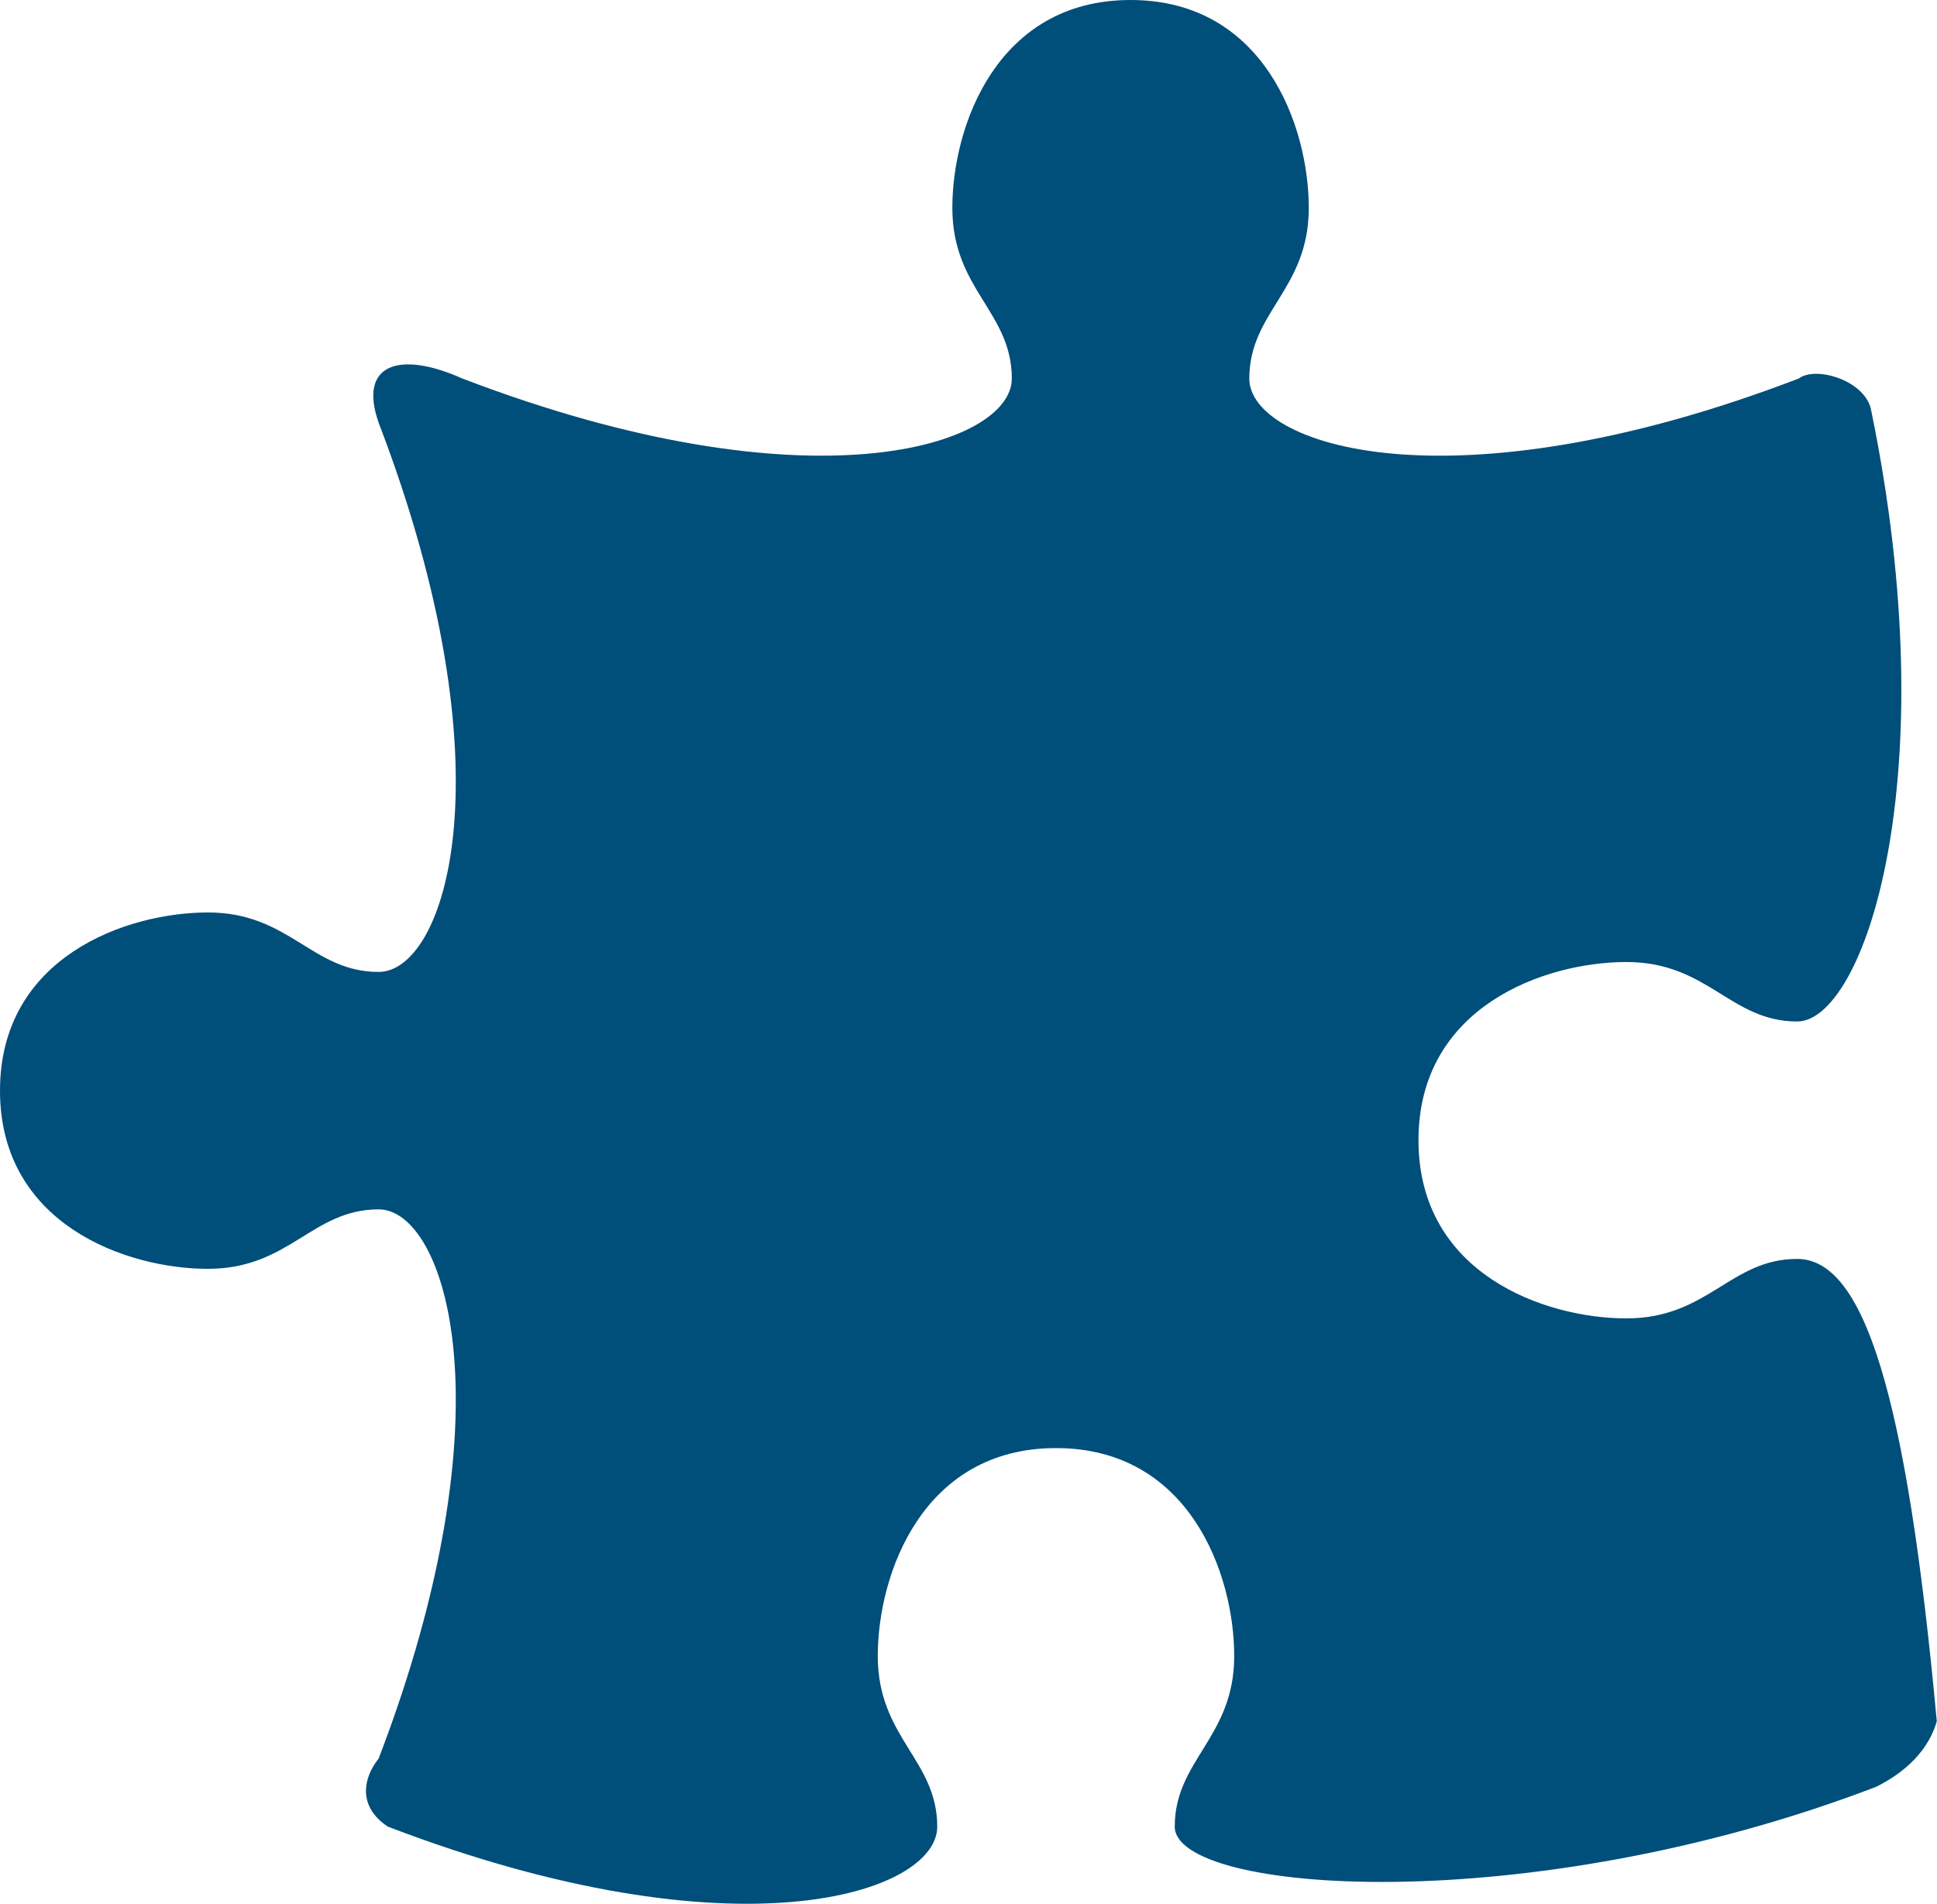
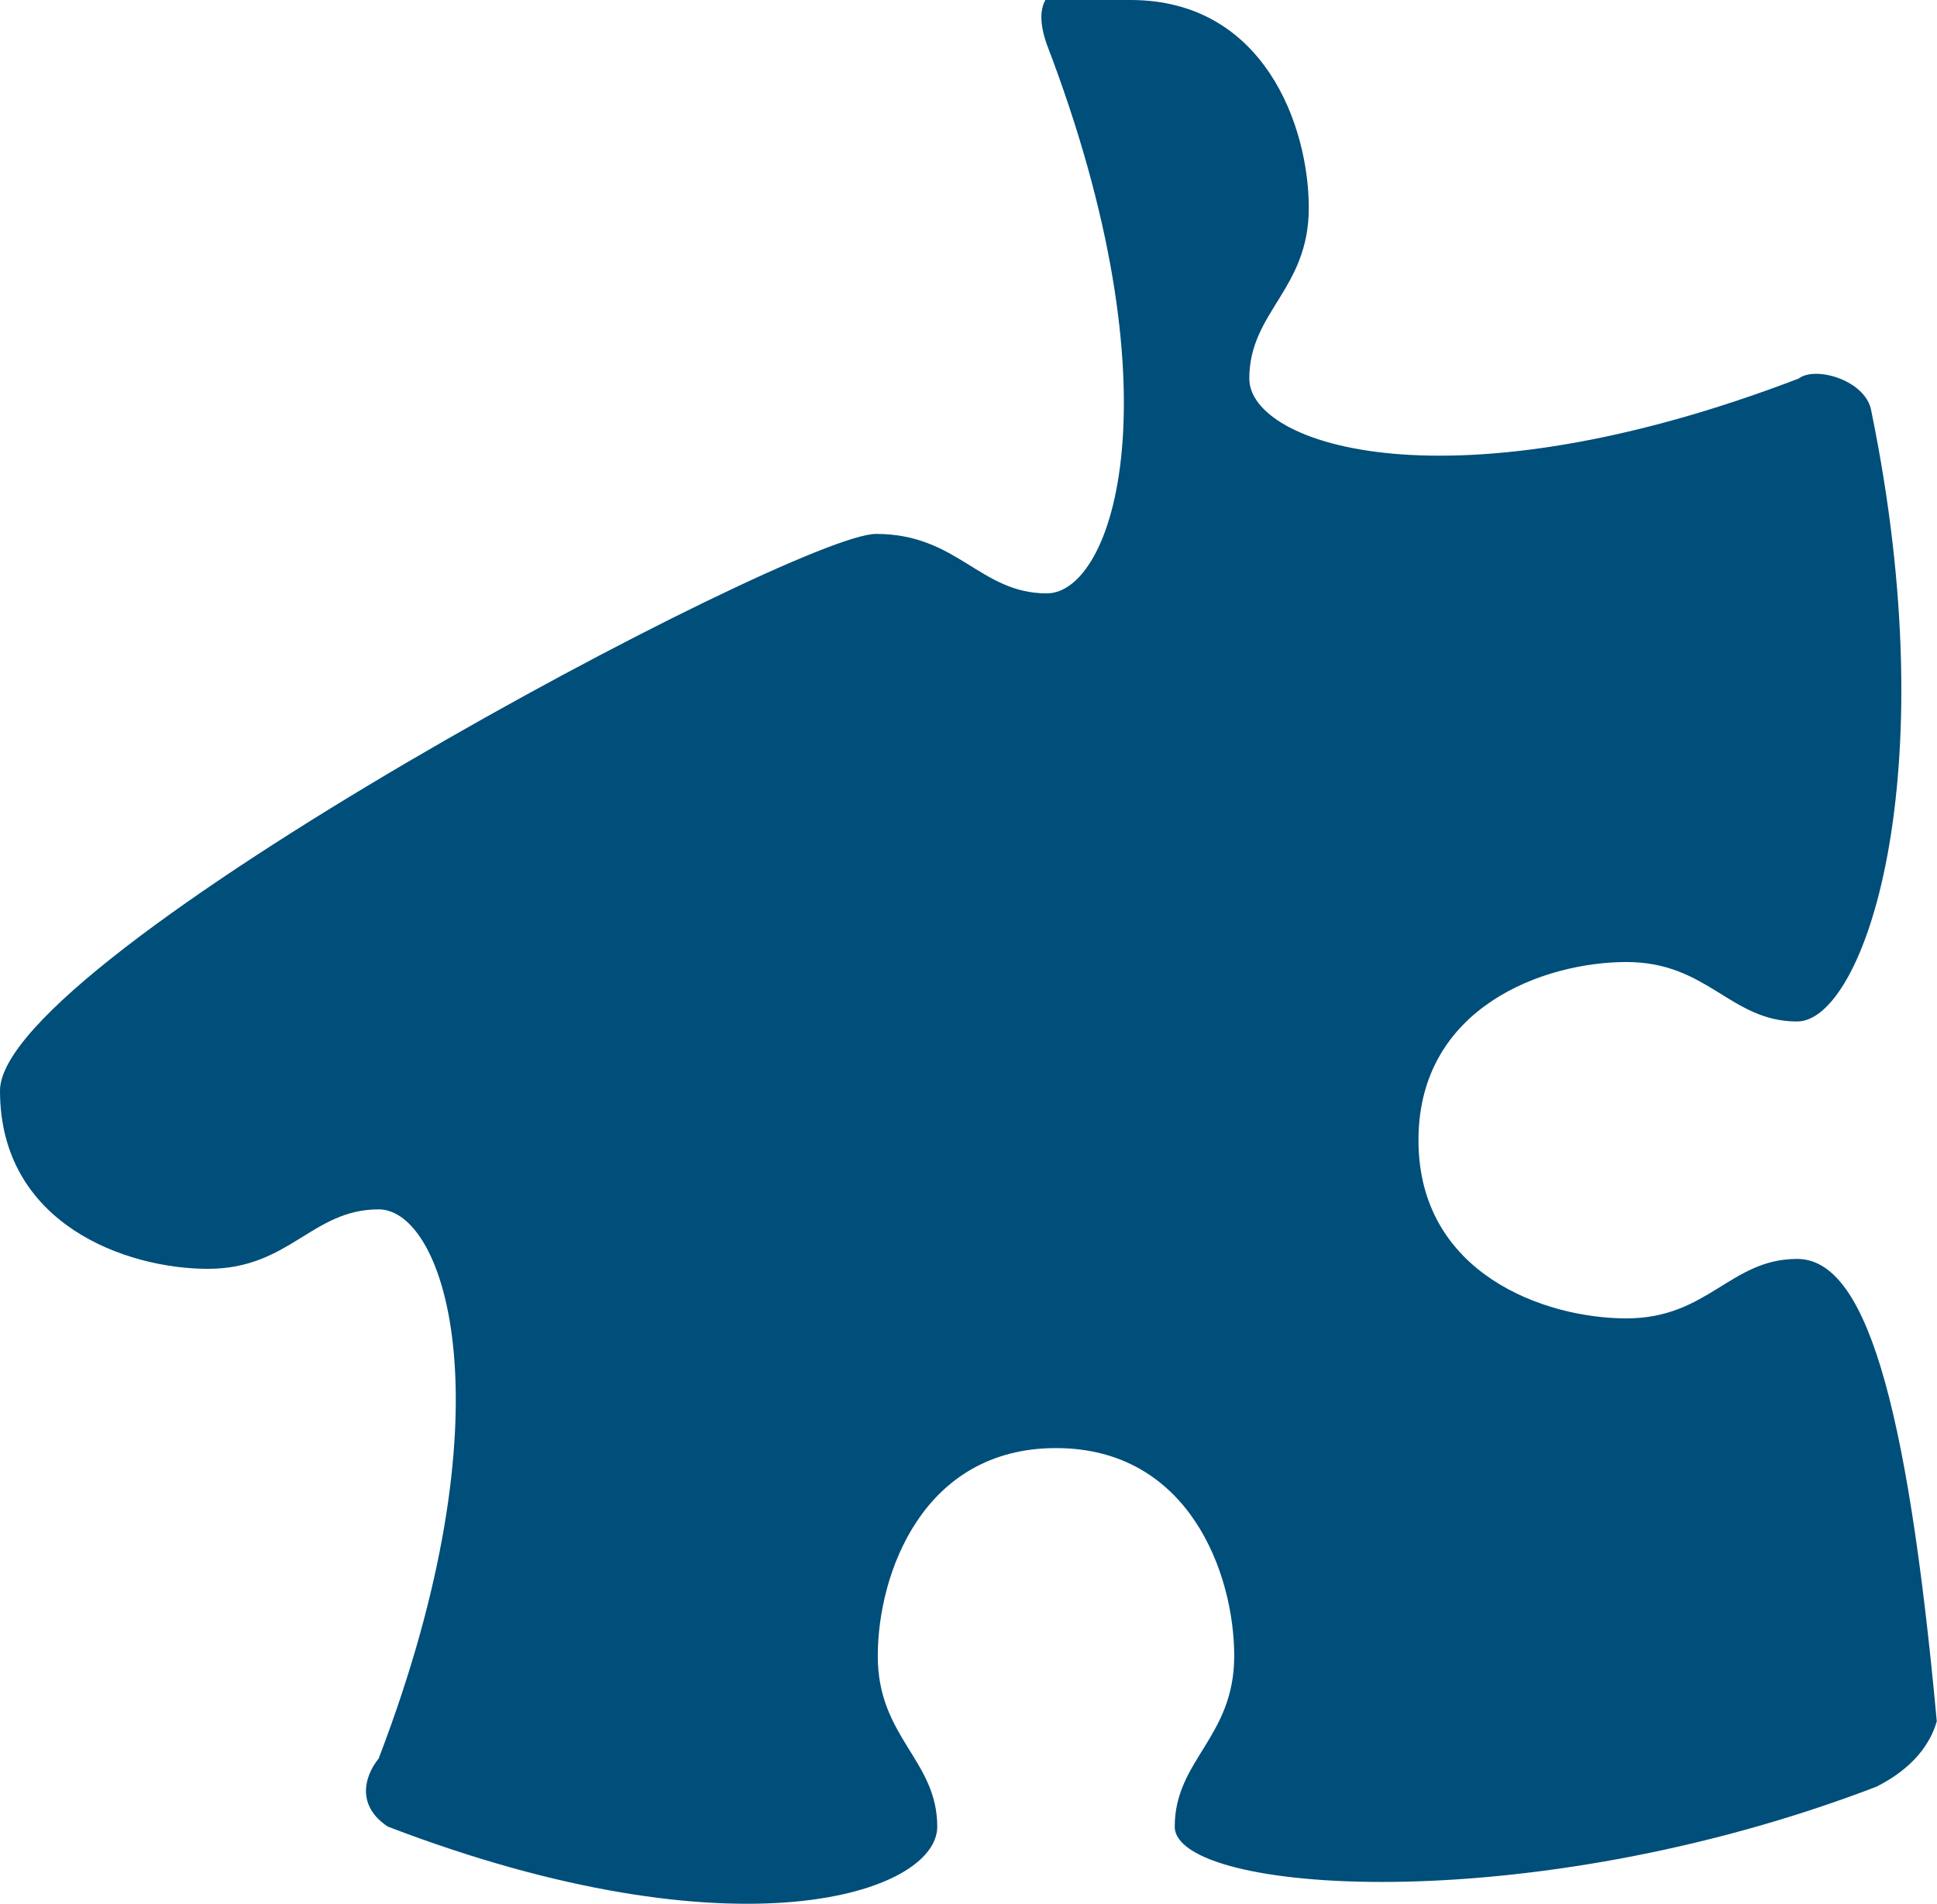
<svg xmlns="http://www.w3.org/2000/svg" id="Camada_2" viewBox="0 0 89.88 88.36">
  <defs>
    <style>.cls-1{fill:#004e7a;}</style>
  </defs>
  <g id="Camada_1-2">
-     <path class="cls-1" d="M18,84.78c16.19,6.2,25.49,3.1,25.49,0s-2.76-4.13-2.76-7.92,2.07-9.65,8.27-9.65,8.27,5.86,8.27,9.65-2.76,4.82-2.76,7.92,16.36,4.35,32.55-1.85c.94-.47,2.34-1.4,2.81-3.04-1.4-15.21-3.38-21.46-6.48-21.46s-4.13,2.76-7.92,2.76-9.65-2.07-9.65-8.27,5.86-8.27,9.65-8.27,4.82,2.76,7.92,2.76,6.95-11.27,3.44-28.34c-.23-1.4-2.57-2.11-3.37-1.5-16.19,6.2-25.49,3.1-25.49,0s2.76-4.13,2.76-7.92S58.66,0,52.46,0s-8.27,5.86-8.27,9.65,2.76,4.82,2.76,7.92-9.3,6.2-25.49,0c-2.93-1.31-4.85-.68-3.89,2.05,6.2,16.19,3.1,25.49,0,25.49s-4.13-2.76-7.92-2.76S0,44.42,0,50.62s5.86,8.27,9.65,8.27,4.82-2.76,7.92-2.76,6.2,9.3,0,25.49c-.68,.84-1.03,2.2,.43,3.16Z" />
+     <path class="cls-1" d="M18,84.78c16.19,6.2,25.49,3.1,25.49,0s-2.76-4.13-2.76-7.92,2.07-9.65,8.27-9.65,8.27,5.86,8.27,9.65-2.76,4.82-2.76,7.92,16.36,4.35,32.55-1.85c.94-.47,2.34-1.4,2.81-3.04-1.4-15.21-3.38-21.46-6.48-21.46s-4.13,2.76-7.92,2.76-9.65-2.07-9.65-8.27,5.86-8.27,9.65-8.27,4.82,2.76,7.92,2.76,6.95-11.27,3.44-28.34c-.23-1.4-2.57-2.11-3.37-1.5-16.19,6.2-25.49,3.1-25.49,0s2.76-4.13,2.76-7.92S58.66,0,52.46,0c-2.93-1.31-4.85-.68-3.89,2.05,6.2,16.19,3.1,25.49,0,25.49s-4.13-2.76-7.92-2.76S0,44.42,0,50.62s5.86,8.27,9.65,8.27,4.82-2.76,7.92-2.76,6.2,9.3,0,25.49c-.68,.84-1.03,2.2,.43,3.16Z" />
  </g>
</svg>